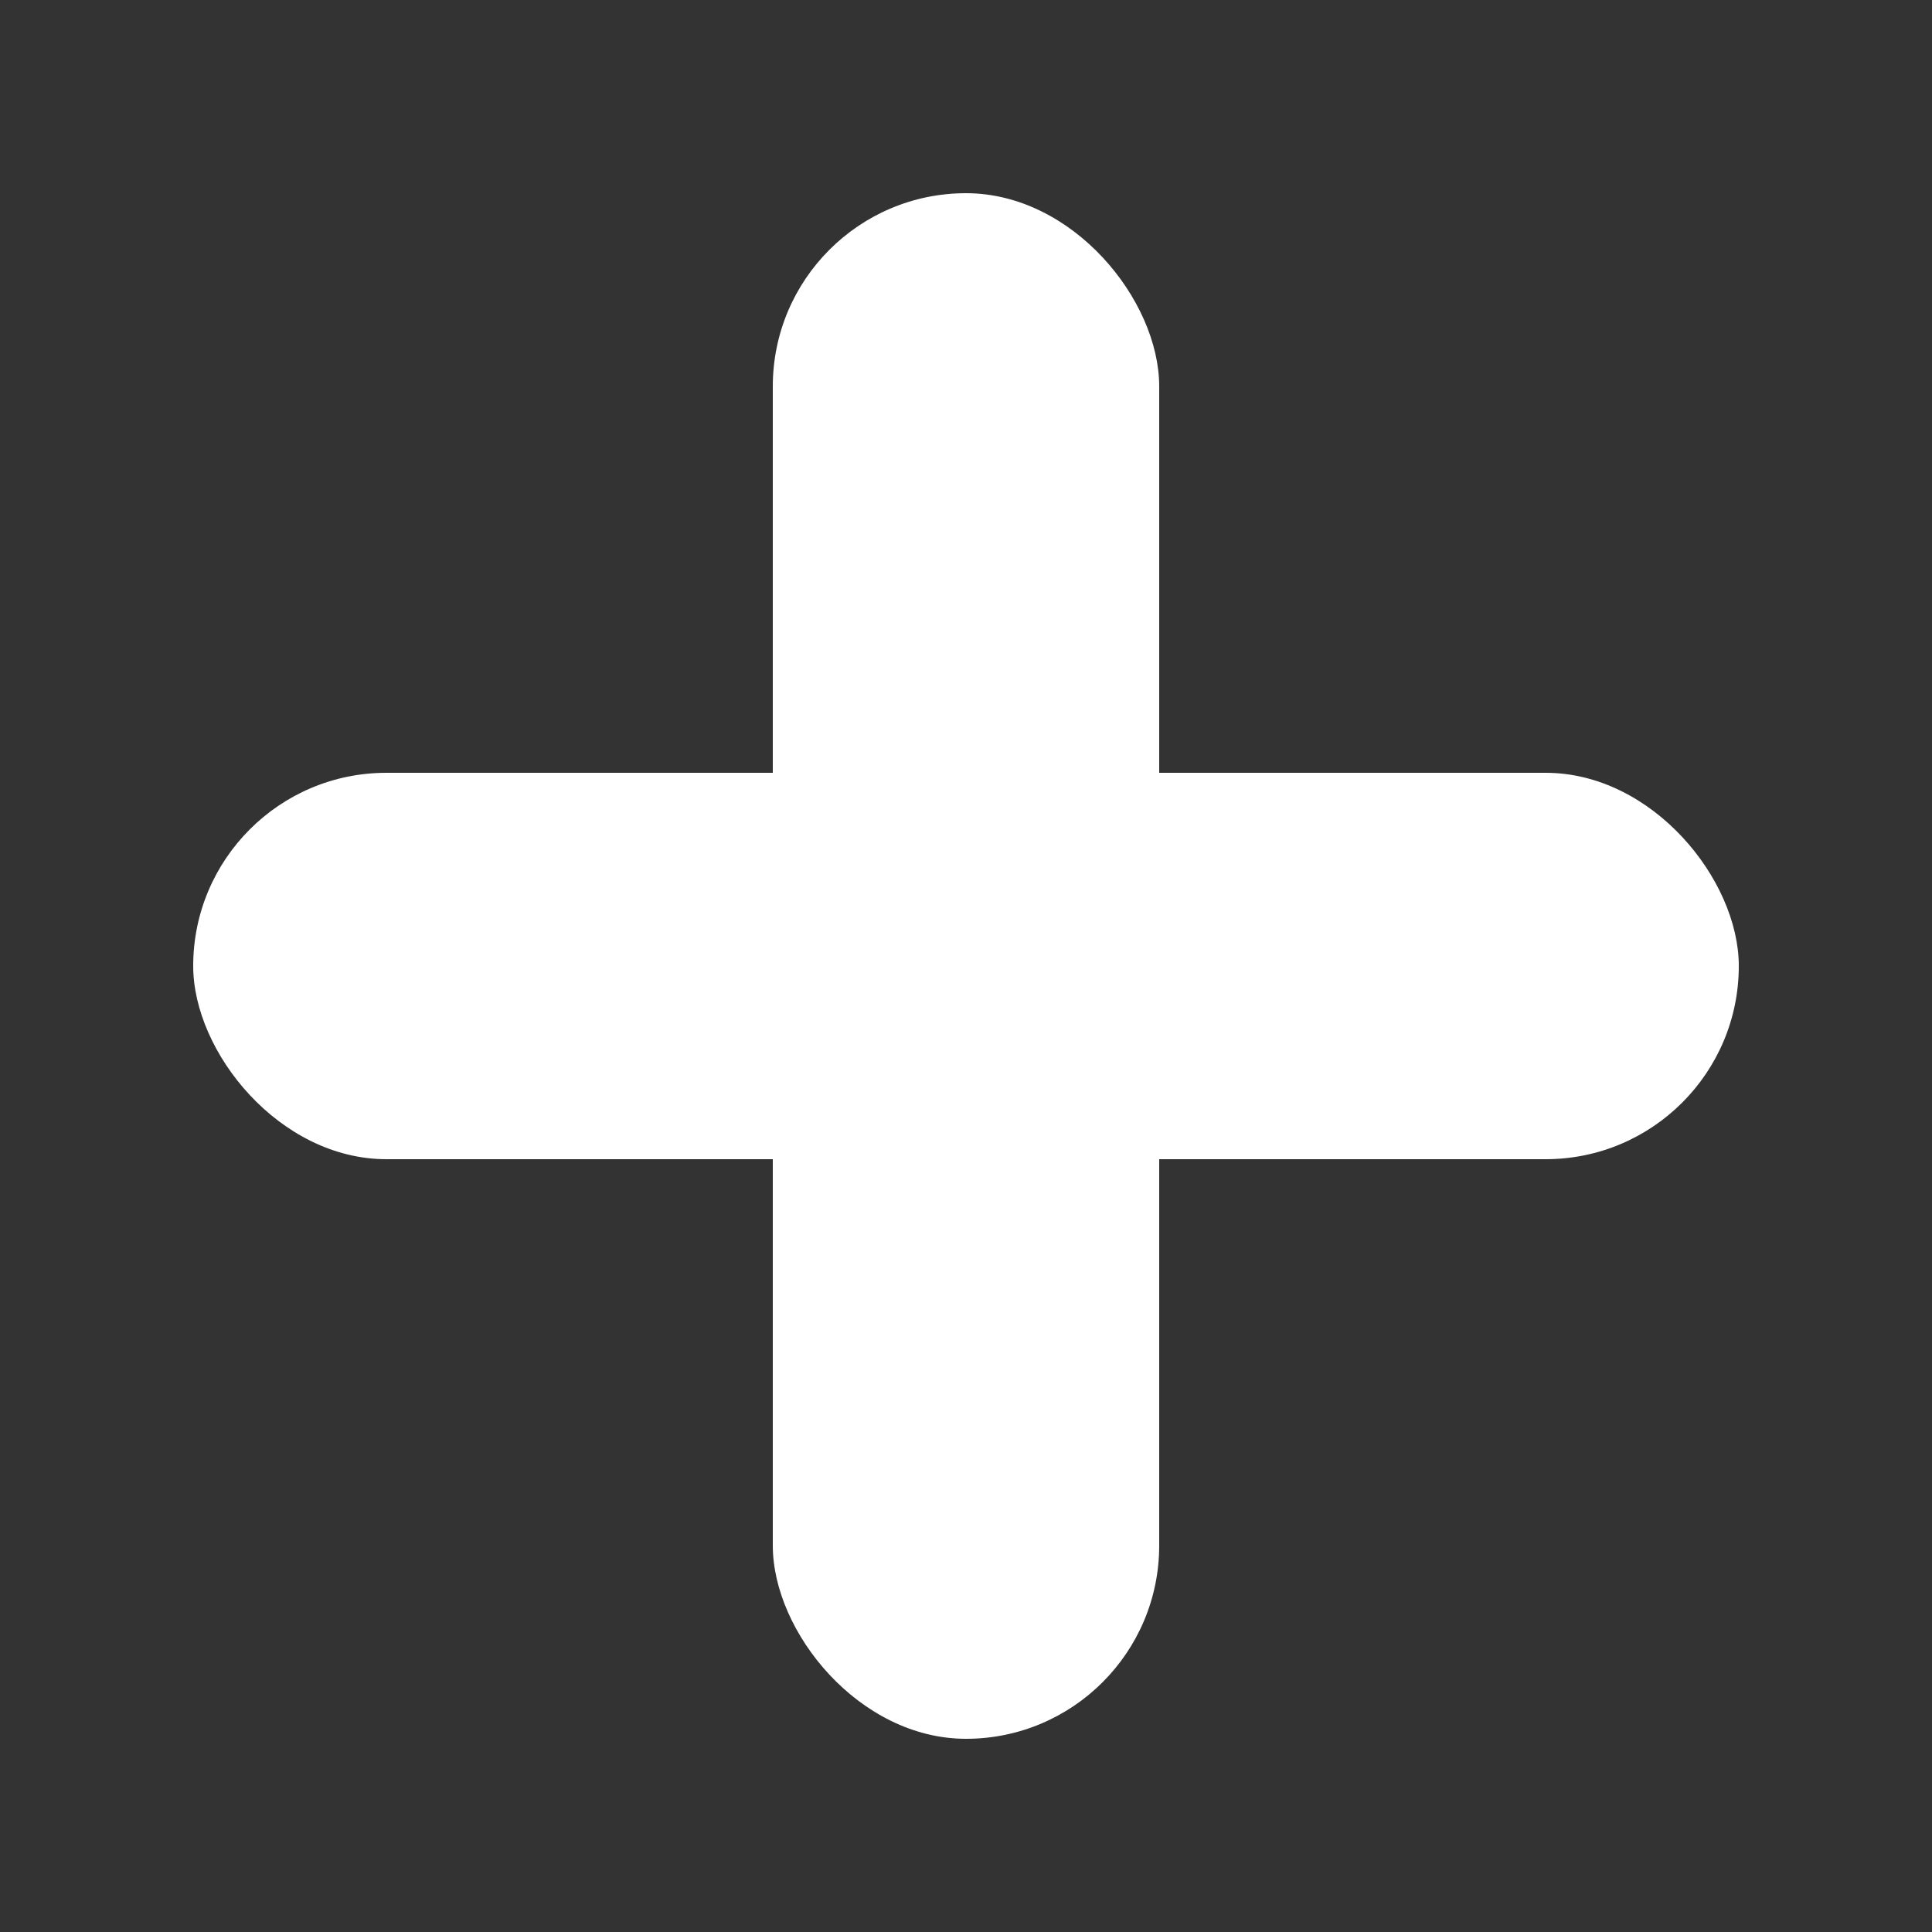
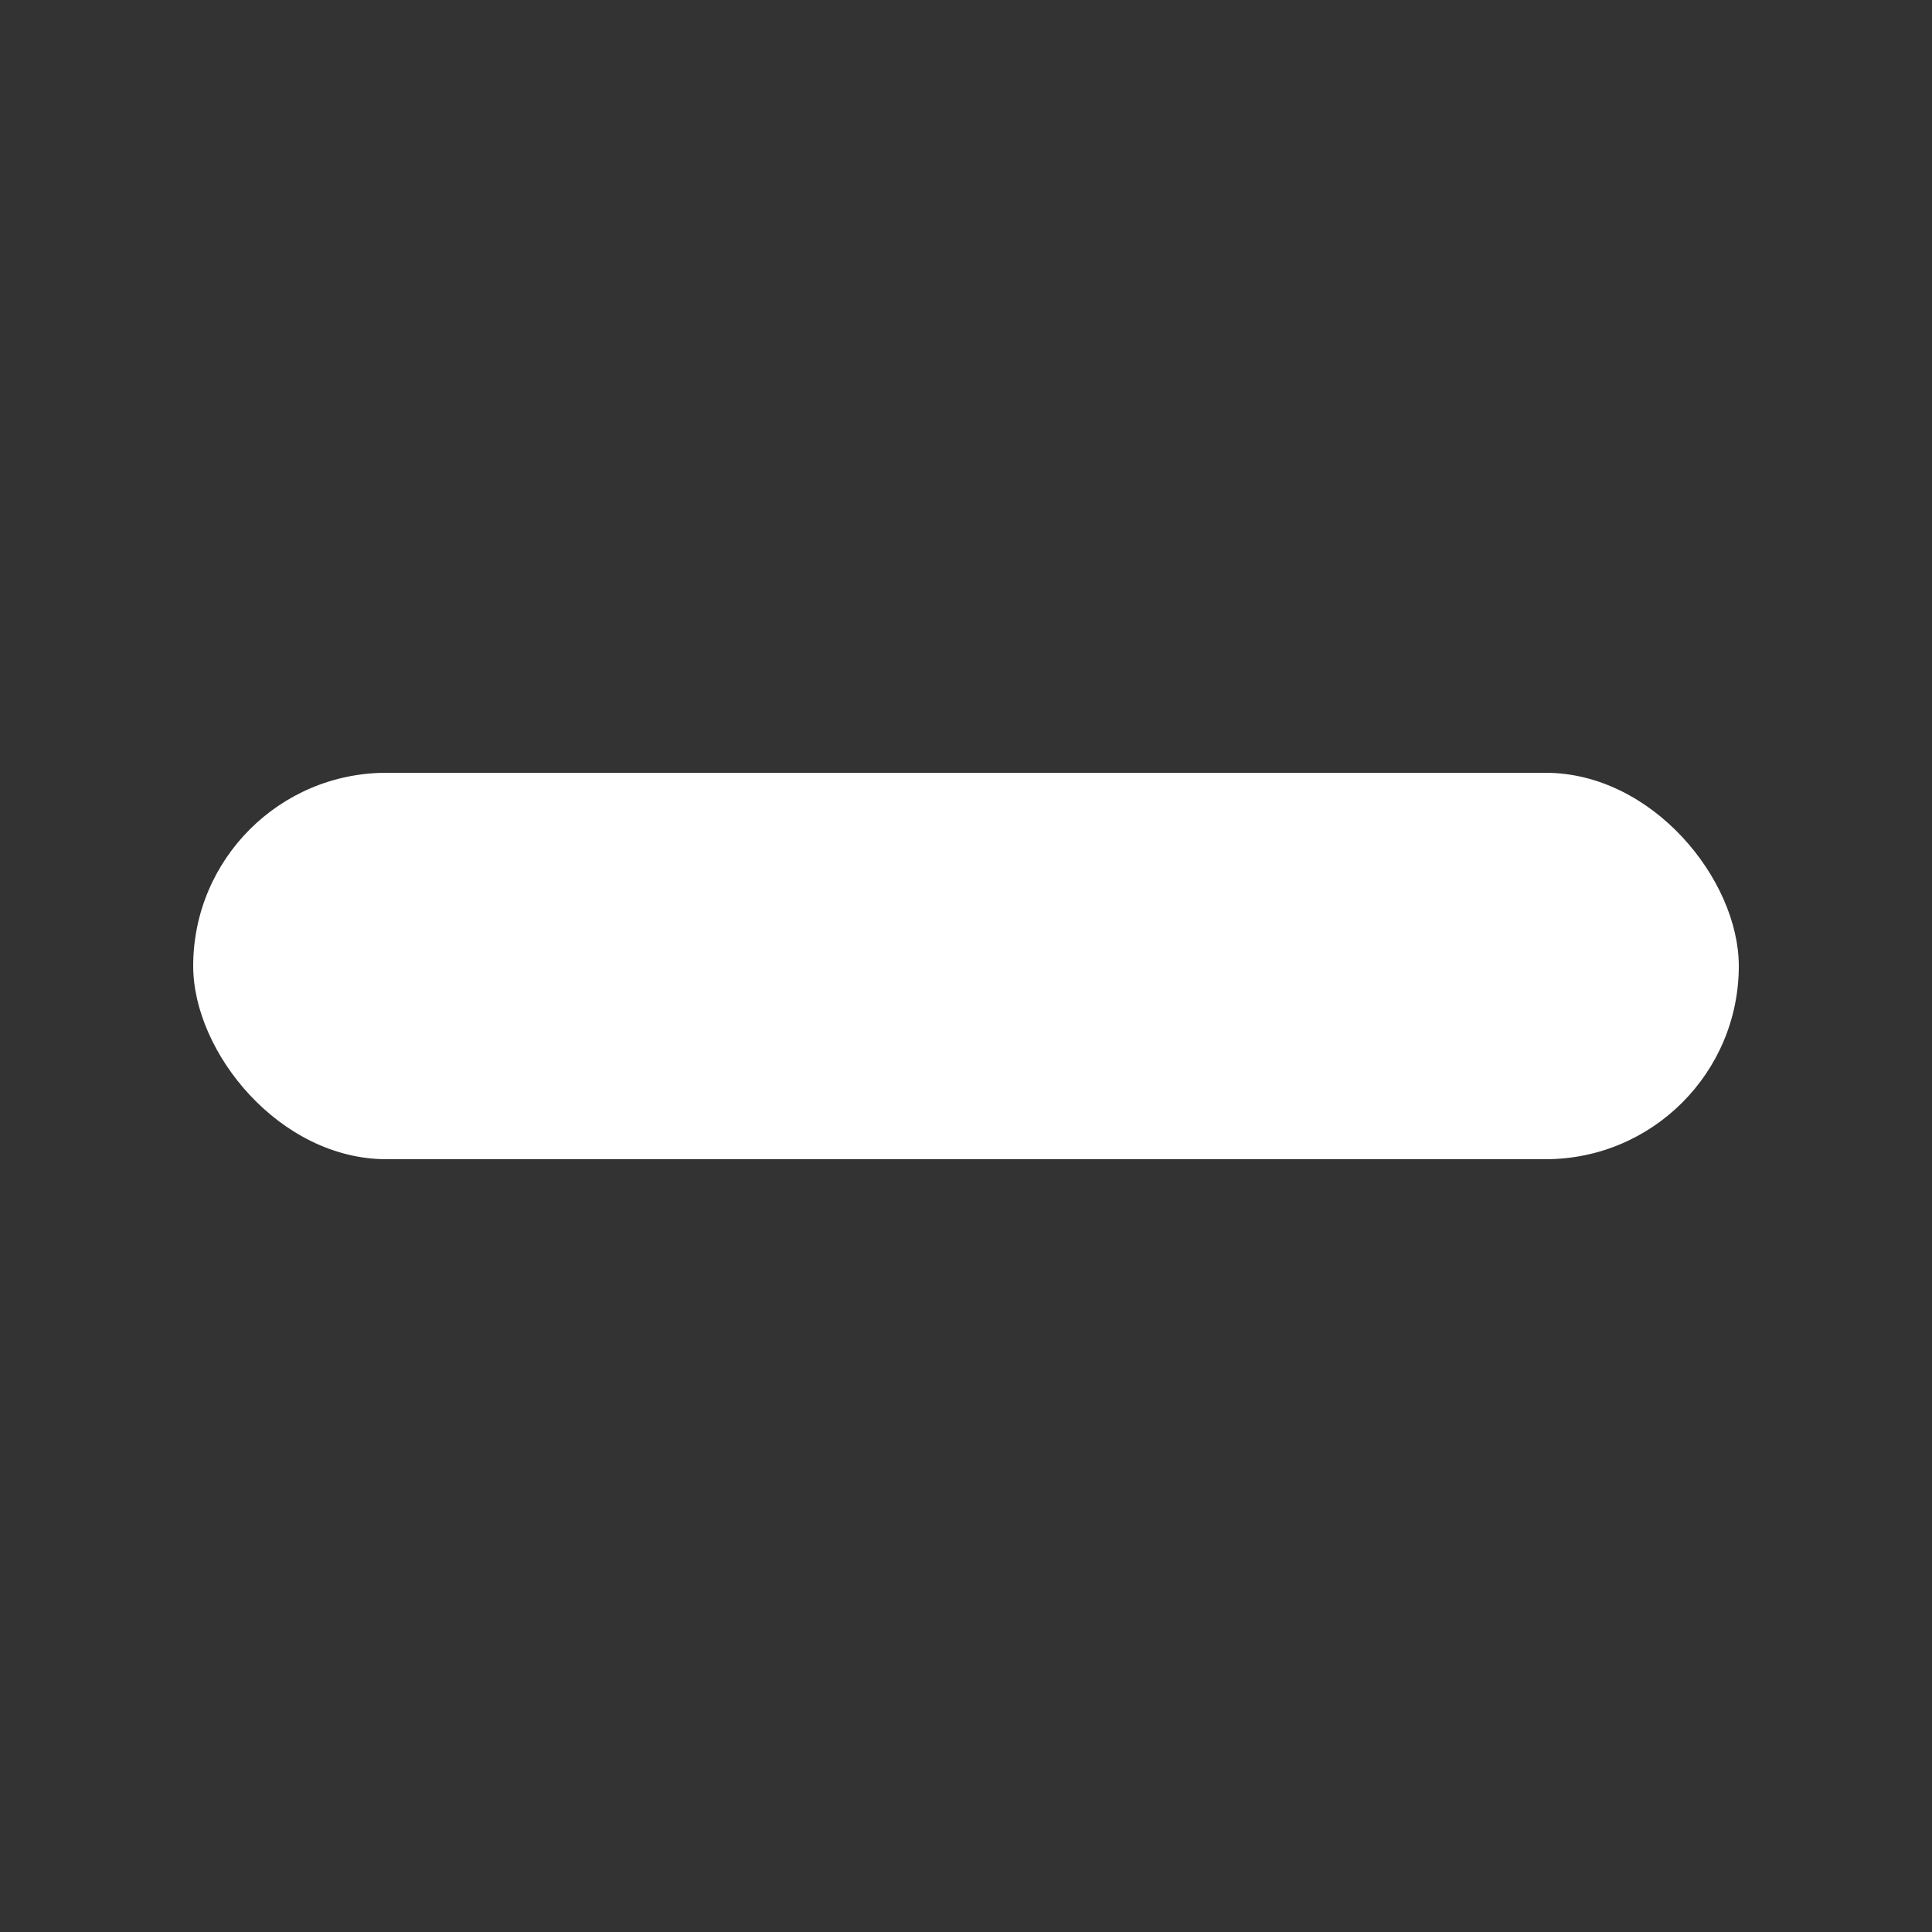
<svg xmlns="http://www.w3.org/2000/svg" width="100" height="100" viewBox="0 0 100 100">
  <rect x="0" y="0" width="100" height="100" fill="#333333" stroke="none" />
  <rect fill="#fff" x="10" y="40" width="80" height="20" rx="10" ry="10" class="plus-line" />
-   <rect fill="#fff" x="40" y="10" width="20" height="80" rx="10" ry="10" class="plus-line" />
</svg>